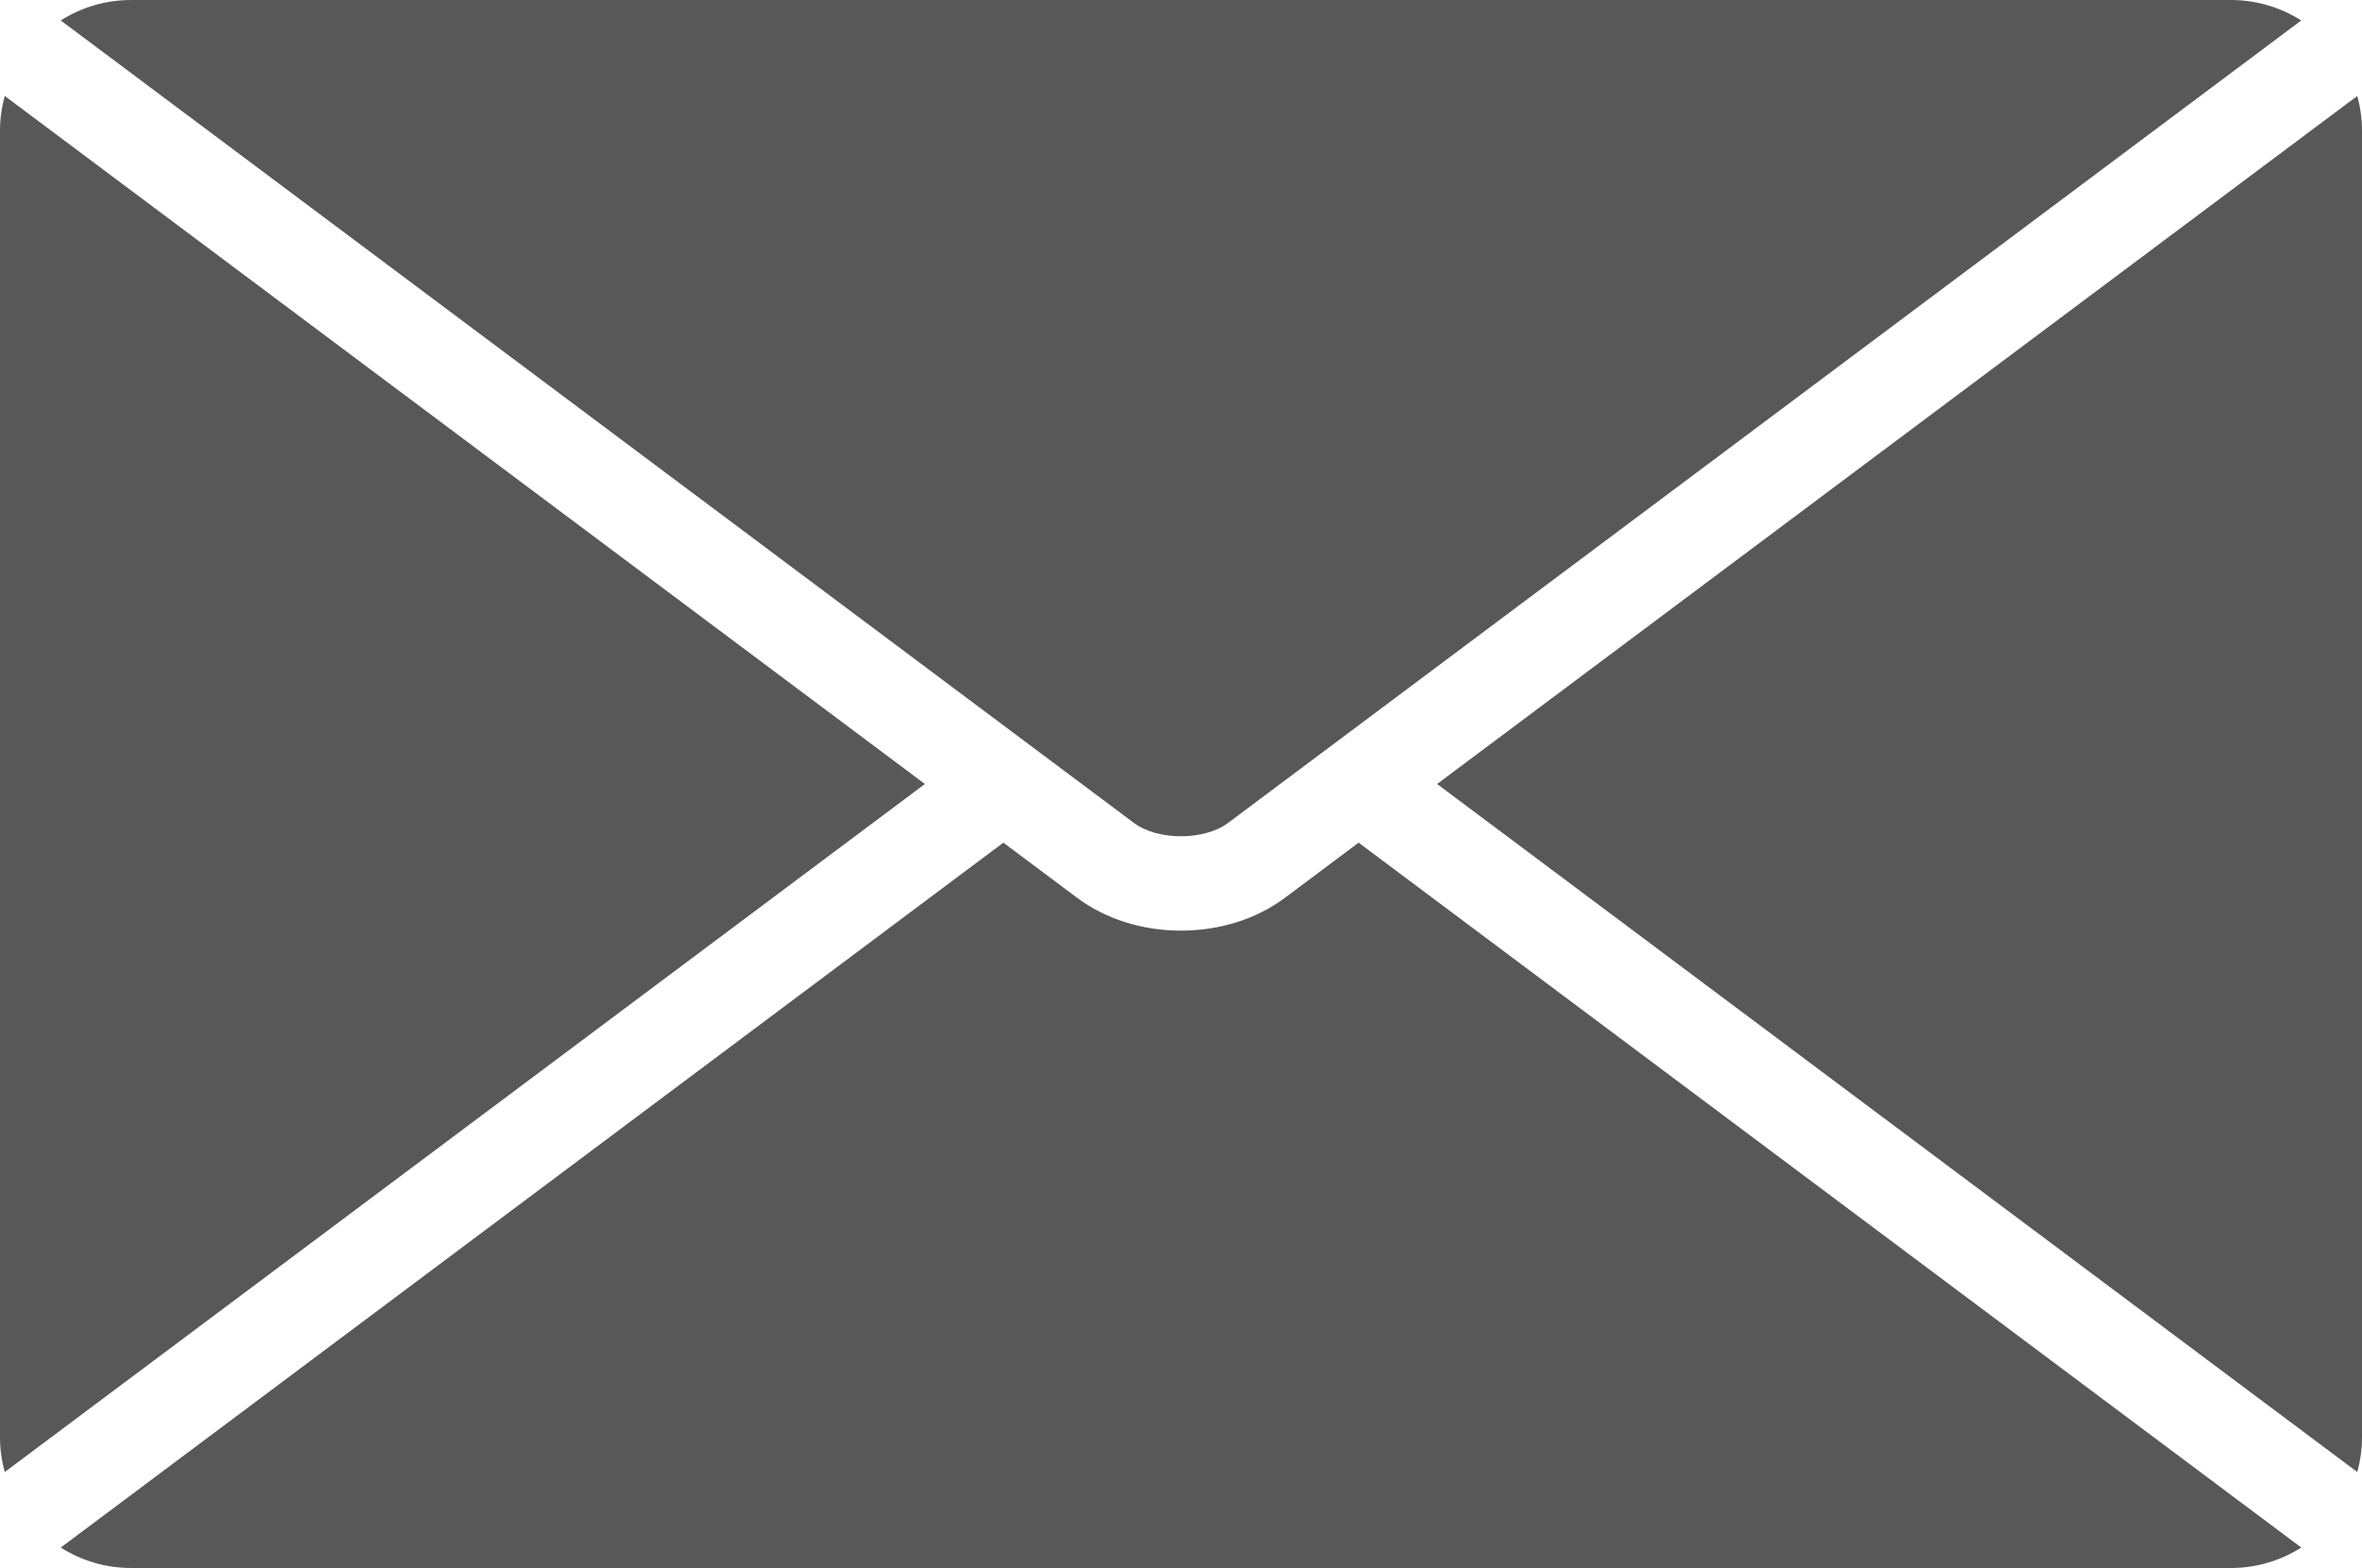
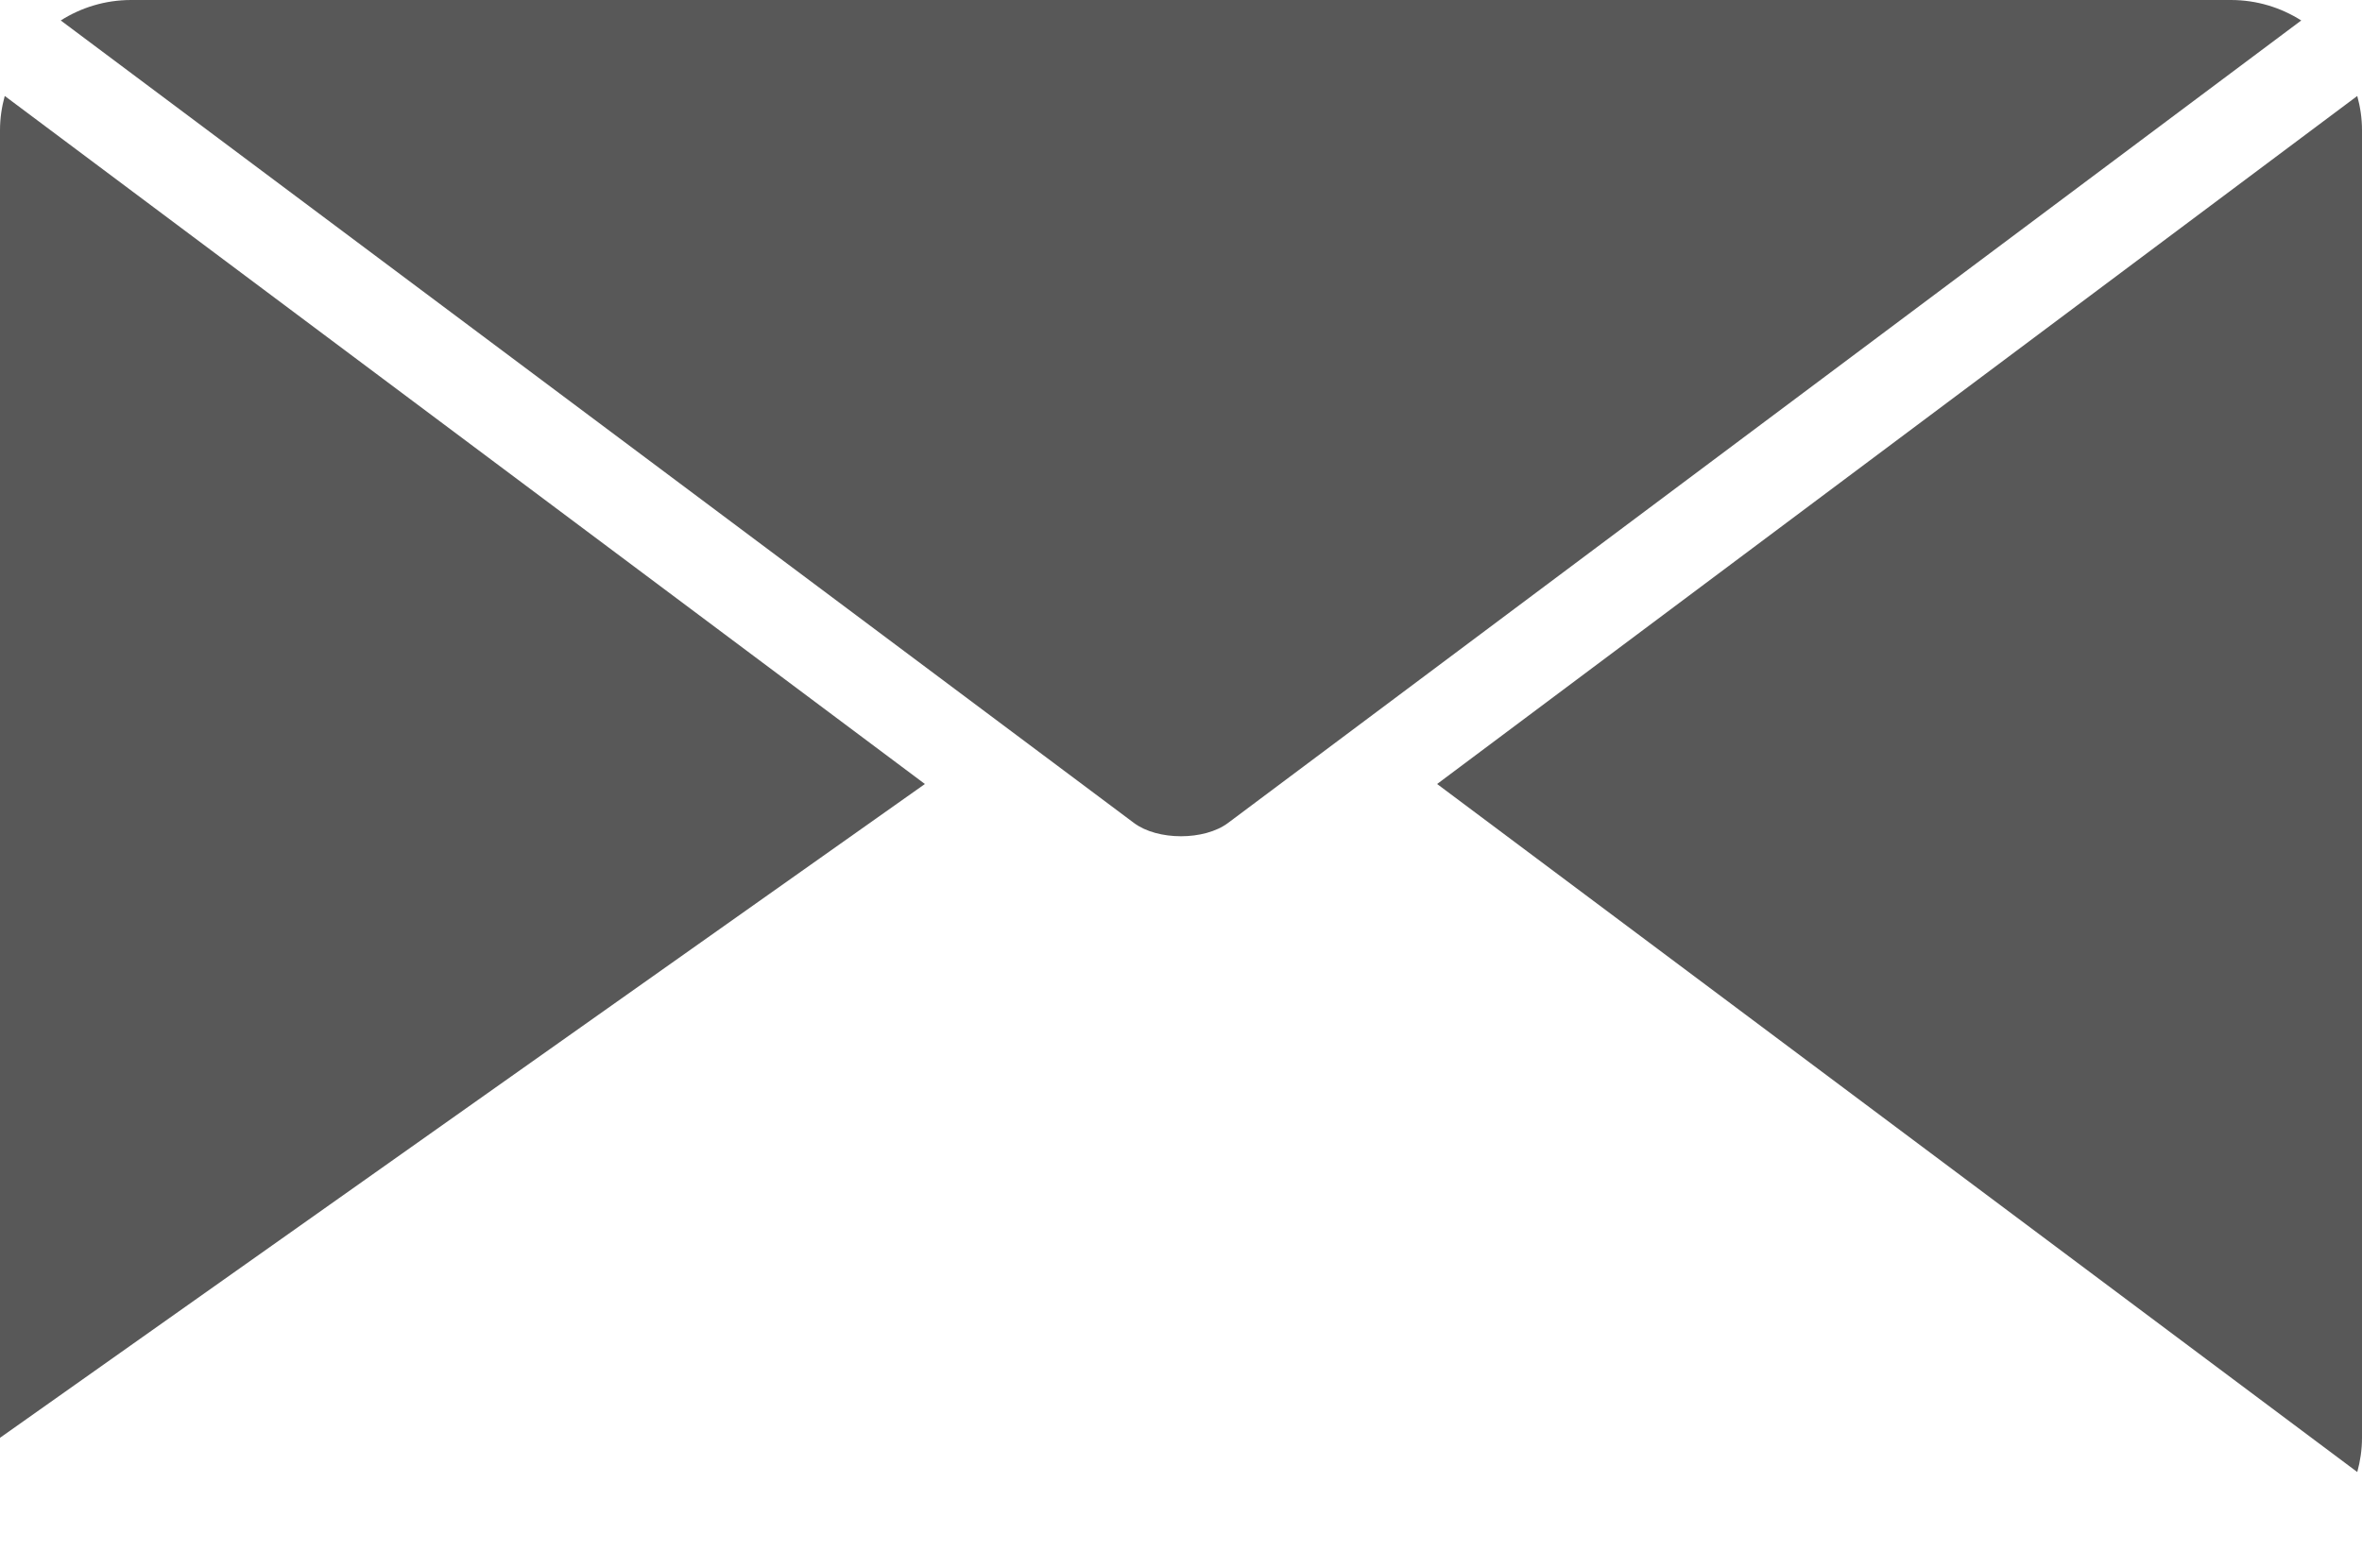
<svg xmlns="http://www.w3.org/2000/svg" xmlns:xlink="http://www.w3.org/1999/xlink" version="1.1" id="Layer_1" x="0px" y="0px" width="125px" height="83px" viewBox="0 0 125 83" enable-background="new 0 0 125 83" xml:space="preserve">
  <g>
    <defs>
      <rect id="SVGID_1_" width="125" height="83" />
    </defs>
    <clipPath id="SVGID_2_">
      <use xlink:href="#SVGID_1_" overflow="visible" />
    </clipPath>
    <path clip-path="url(#SVGID_2_)" fill="#585858" d="M6.94,0C5.567,0,4.292,0.4,3.215,1.083l49.885,37.311l4.154,3.106l2.757,2.063   c1.253,0.938,3.725,0.937,4.977,0l2.758-2.063l4.154-3.106l49.885-37.311C120.708,0.4,119.433,0,118.06,0H6.94z" />
    <path clip-path="url(#SVGID_2_)" fill="#585858" d="M124.75,77.92c0.158-0.578,0.25-1.184,0.25-1.812V6.892   c0-0.628-0.092-1.234-0.251-1.812L76.054,41.5L124.75,77.92z" />
-     <path clip-path="url(#SVGID_2_)" fill="#585858" d="M0.251,5.079C0.092,5.658,0,6.263,0,6.891v69.217   c0,0.629,0.092,1.233,0.251,1.812L48.947,41.5L0.251,5.079z" />
-     <path clip-path="url(#SVGID_2_)" fill="#585858" d="M67.995,47.527c-1.496,1.119-3.448,1.735-5.495,1.735s-3.998-0.616-5.495-1.736   L53.1,44.605L3.216,81.917C4.292,82.6,5.567,83,6.94,83h111.12c1.373,0,2.648-0.4,3.726-1.083L71.9,44.605L67.995,47.527z" />
+     <path clip-path="url(#SVGID_2_)" fill="#585858" d="M0.251,5.079C0.092,5.658,0,6.263,0,6.891v69.217   L48.947,41.5L0.251,5.079z" />
  </g>
</svg>